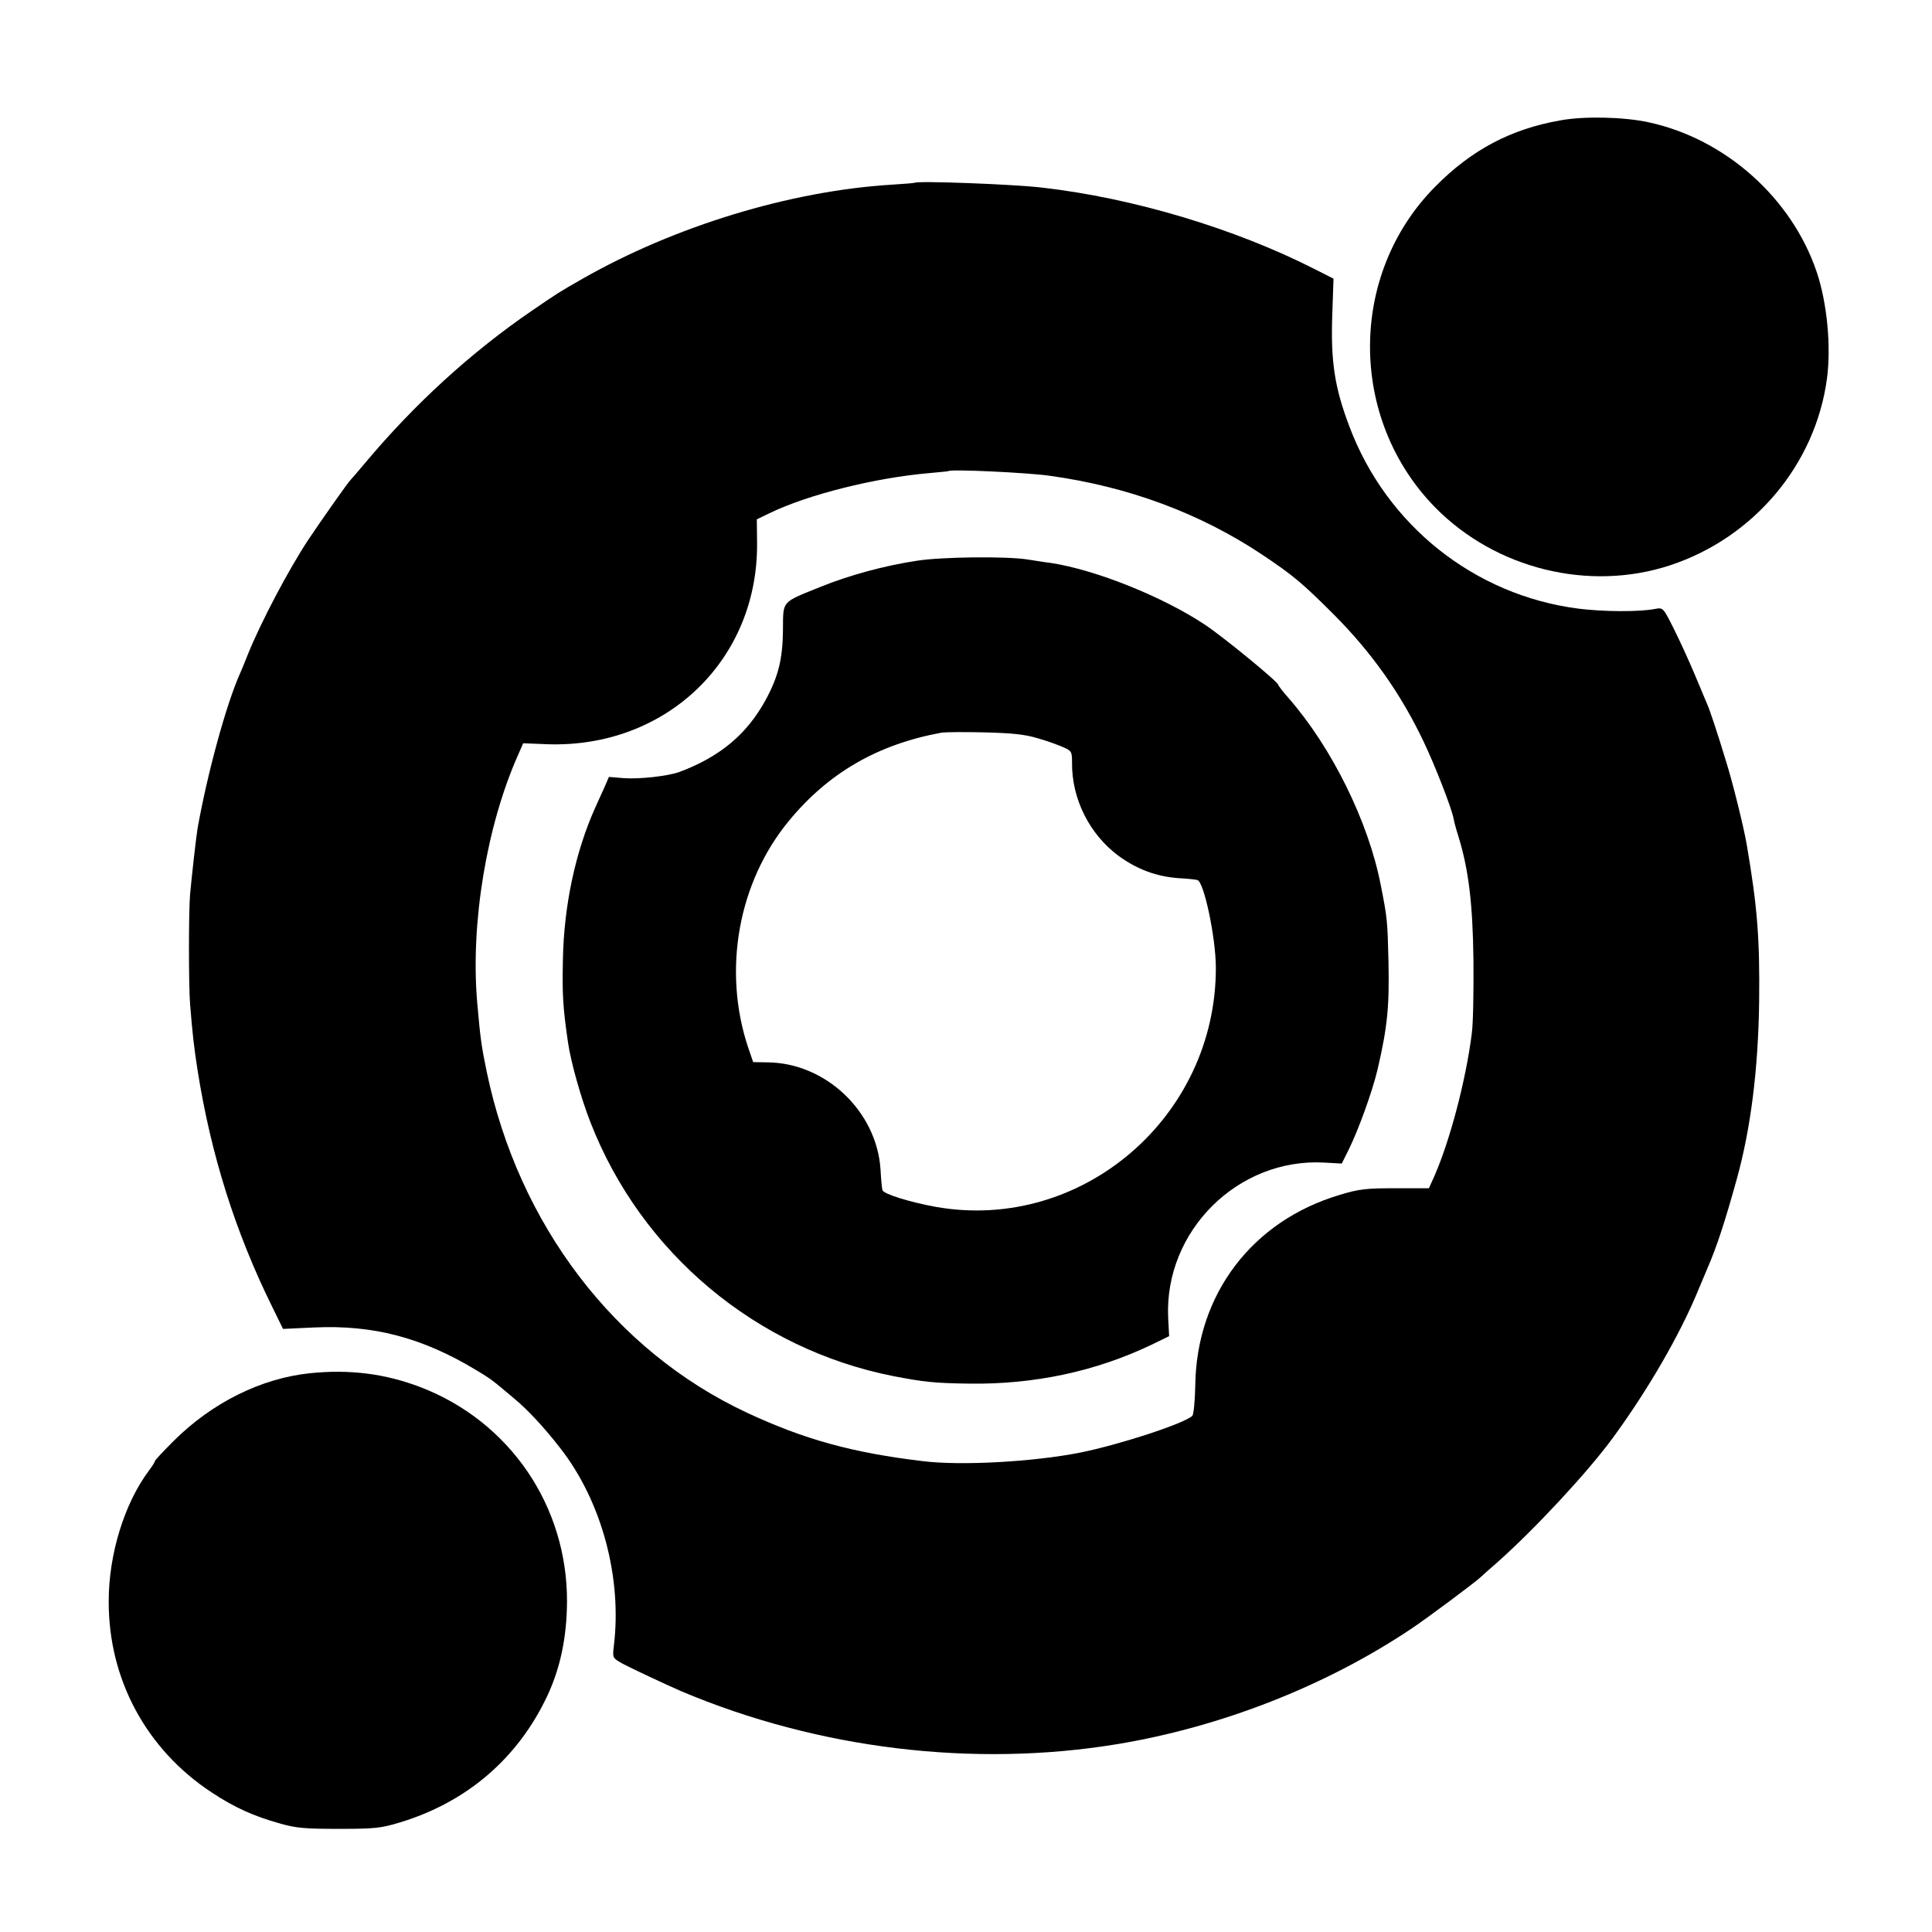
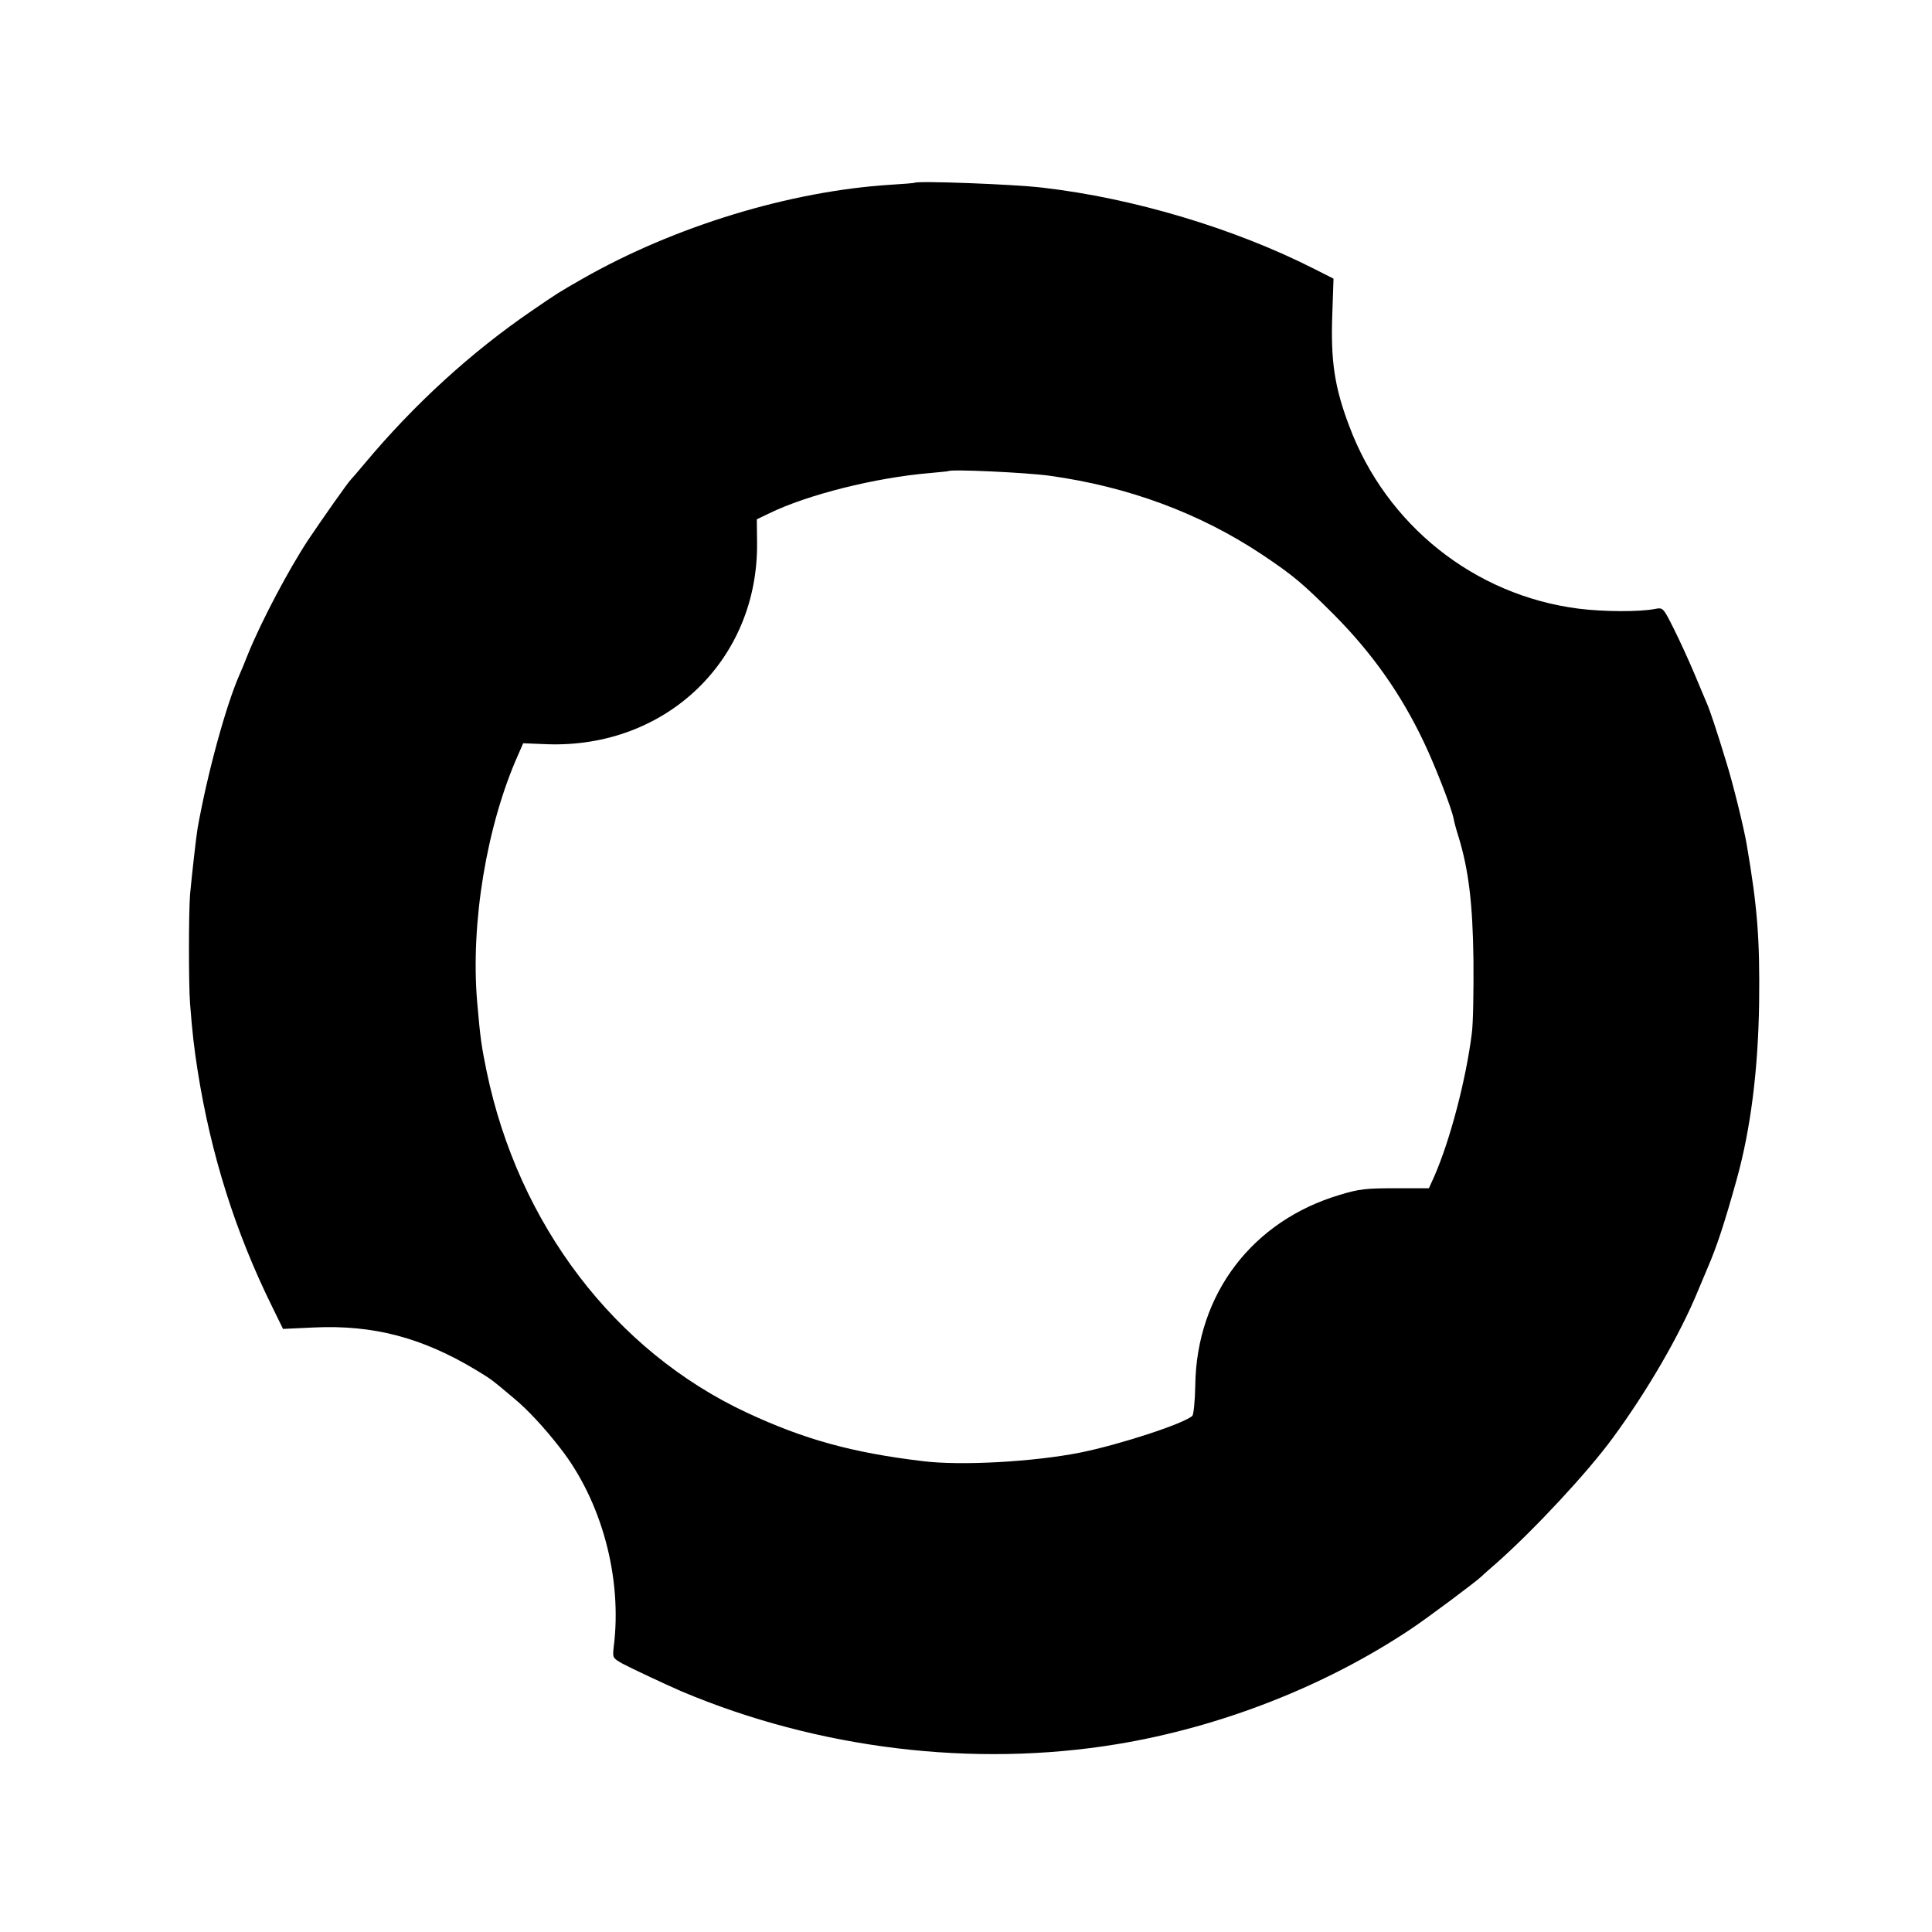
<svg xmlns="http://www.w3.org/2000/svg" version="1.0" width="798pt" height="798pt" viewBox="0 0 798 798" preserveAspectRatio="xMidYMid meet">
  <g transform="translate(0,798) scale(0.1,-0.1)" fill="#000000" stroke="none">
-     <path d="M6446 7483 c-206 -36 -368 -122 -518 -274 -359 -362 -359 -959 0 -1325 250 -254 635 -349 970 -239 346 114 600 416 648 770 18 133 1 313 -42 441 -103 306 -378 551 -695 619 -100 22 -265 26 -363 8z" />
    <path d="M3778 7225 c-2 -1 -46 -5 -98 -8 -416 -26 -893 -171 -1275 -389 -98 -56 -104 -60 -209 -132 -250 -171 -484 -385 -686 -626 -30 -36 -57 -67 -60 -70 -10 -8 -124 -171 -177 -250 -81 -123 -193 -335 -248 -470 -14 -36 -30 -74 -35 -85 -57 -129 -134 -412 -174 -637 -6 -36 -24 -197 -31 -273 -6 -77 -6 -372 0 -450 10 -129 17 -184 31 -275 55 -349 156 -669 308 -977 l45 -92 129 6 c243 11 444 -41 667 -175 66 -40 63 -38 157 -117 56 -46 125 -120 191 -205 172 -219 258 -537 222 -822 -5 -46 -5 -46 37 -70 40 -21 174 -84 243 -114 564 -238 1206 -316 1800 -218 429 71 861 240 1215 477 66 44 260 189 285 212 12 11 44 40 71 63 154 137 371 370 475 512 144 196 279 429 353 610 15 36 33 79 40 95 37 86 69 182 120 366 57 206 88 449 92 729 3 262 -7 393 -51 650 -12 72 -58 257 -84 340 -39 129 -70 221 -81 245 -5 11 -27 65 -50 119 -23 55 -62 140 -86 188 -44 88 -45 89 -77 83 -65 -13 -214 -12 -317 1 -430 55 -794 345 -947 754 -61 161 -77 269 -70 462 l5 147 -77 39 c-330 168 -750 294 -1126 337 -117 14 -517 29 -527 20z m557 -1210 c326 -45 621 -155 877 -325 130 -87 168 -119 298 -249 158 -159 277 -328 371 -526 48 -101 114 -271 123 -316 2 -13 11 -46 20 -74 42 -137 59 -276 62 -510 1 -126 -1 -264 -7 -305 -24 -190 -89 -438 -154 -587 l-23 -51 -139 0 c-120 0 -149 -3 -228 -27 -362 -107 -593 -410 -598 -787 -1 -64 -7 -121 -12 -126 -34 -32 -300 -119 -464 -152 -192 -38 -493 -55 -651 -35 -292 35 -489 90 -725 200 -546 255 -944 778 -1075 1410 -21 102 -26 135 -39 285 -28 327 39 730 169 1022 l21 48 99 -4 c492 -17 873 349 867 834 l-1 95 50 24 c159 78 440 148 664 167 41 4 76 7 77 8 10 9 324 -6 418 -19z" />
-     <path d="M3788 5664 c-133 -20 -278 -59 -399 -108 -163 -66 -154 -55 -155 -177 -1 -120 -19 -193 -71 -289 -78 -143 -189 -236 -358 -299 -48 -17 -165 -30 -230 -25 l-60 5 -14 -33 c-8 -18 -27 -60 -42 -93 -82 -182 -130 -405 -134 -630 -3 -143 0 -196 21 -340 11 -79 54 -232 93 -331 210 -539 684 -936 1251 -1048 125 -24 169 -29 311 -31 270 -4 524 50 756 161 l72 35 -4 77 c-16 357 288 660 645 640 l72 -4 28 56 c41 83 98 240 120 333 41 176 49 260 45 447 -4 169 -5 178 -32 315 -51 262 -202 567 -380 771 -24 27 -43 52 -43 55 0 12 -223 195 -302 248 -174 116 -453 228 -639 256 -19 2 -61 9 -94 14 -87 14 -356 11 -457 -5z m497 -733 c39 -11 86 -28 106 -37 35 -15 37 -19 37 -63 -2 -150 72 -297 192 -386 77 -56 156 -85 245 -92 39 -2 75 -6 81 -8 27 -8 75 -234 76 -359 3 -619 -554 -1097 -1156 -991 -106 19 -216 53 -221 69 -2 6 -6 45 -8 86 -16 240 -227 440 -467 442 l-59 1 -21 61 c-106 319 -41 682 169 936 164 199 368 316 631 364 14 2 93 3 175 1 115 -3 167 -8 220 -24z" />
-     <path d="M1280 2308 c-201 -21 -403 -121 -562 -279 -43 -43 -78 -80 -78 -84 0 -3 -11 -21 -24 -38 -102 -136 -167 -346 -167 -541 -1 -322 155 -612 426 -790 94 -62 174 -98 282 -128 66 -19 103 -22 243 -22 148 0 174 3 250 26 276 83 487 263 609 520 55 116 82 244 83 391 2 396 -236 745 -604 887 -146 56 -293 75 -458 58z" />
  </g>
</svg>